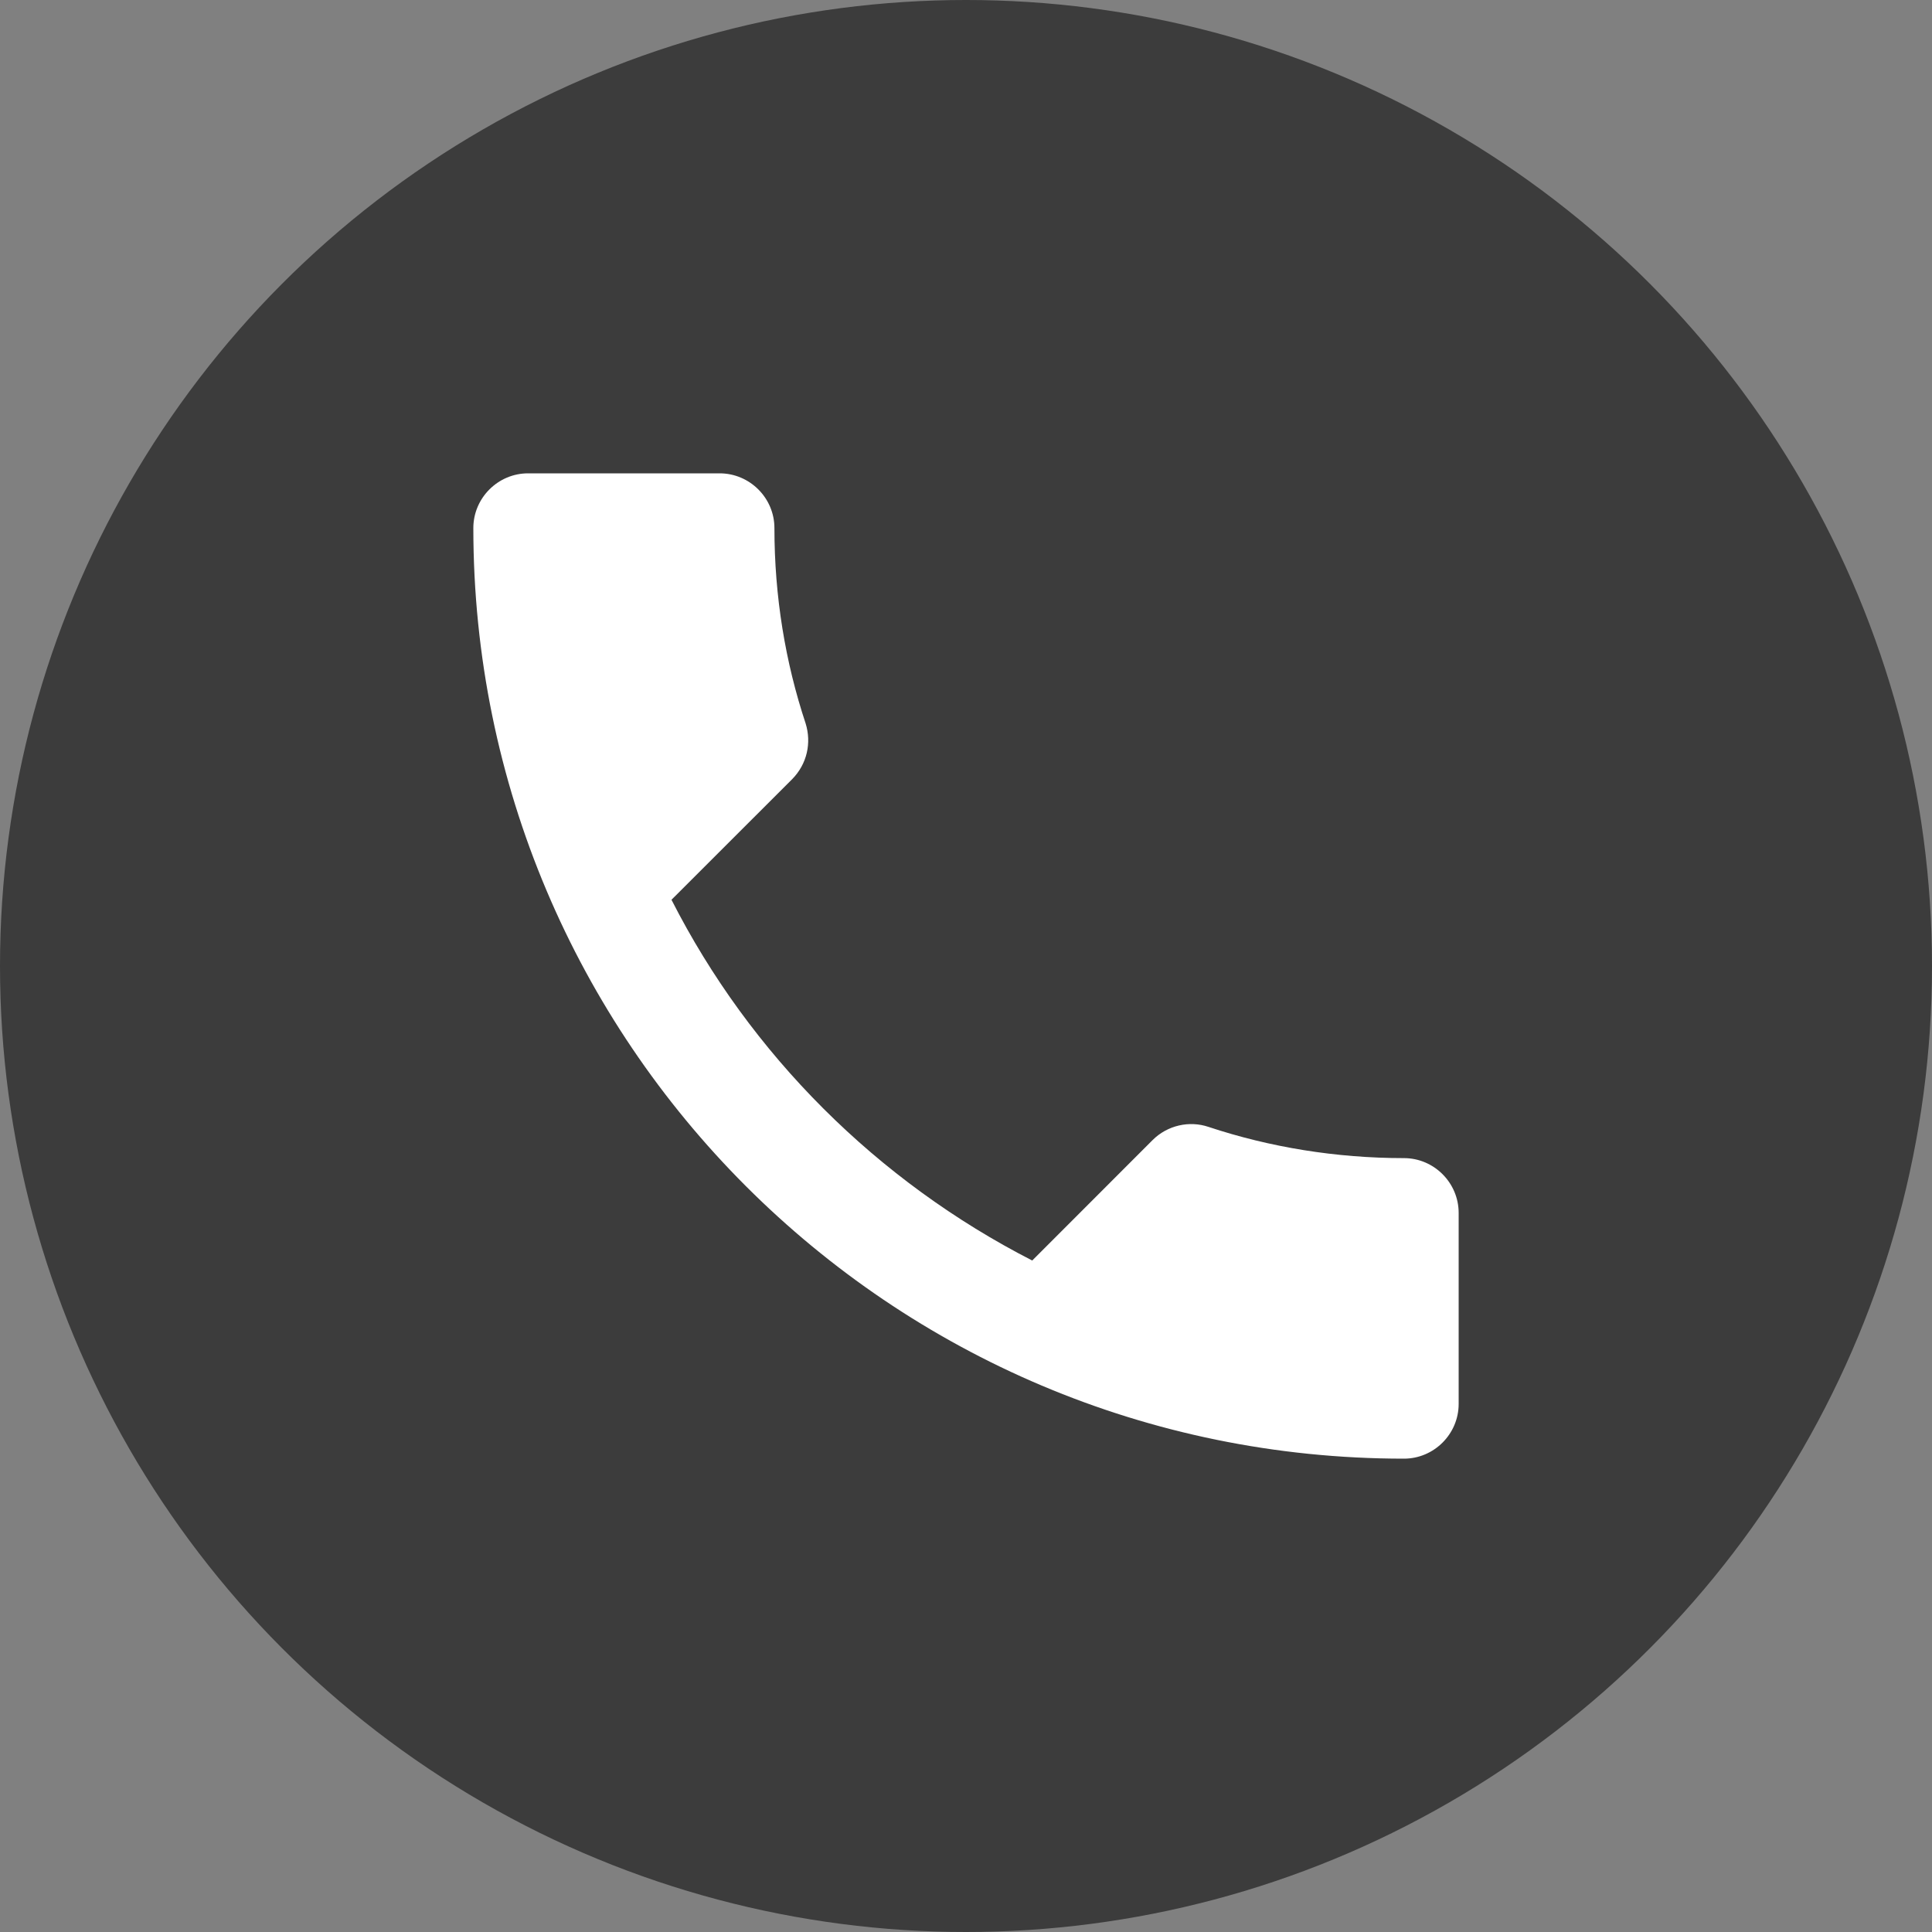
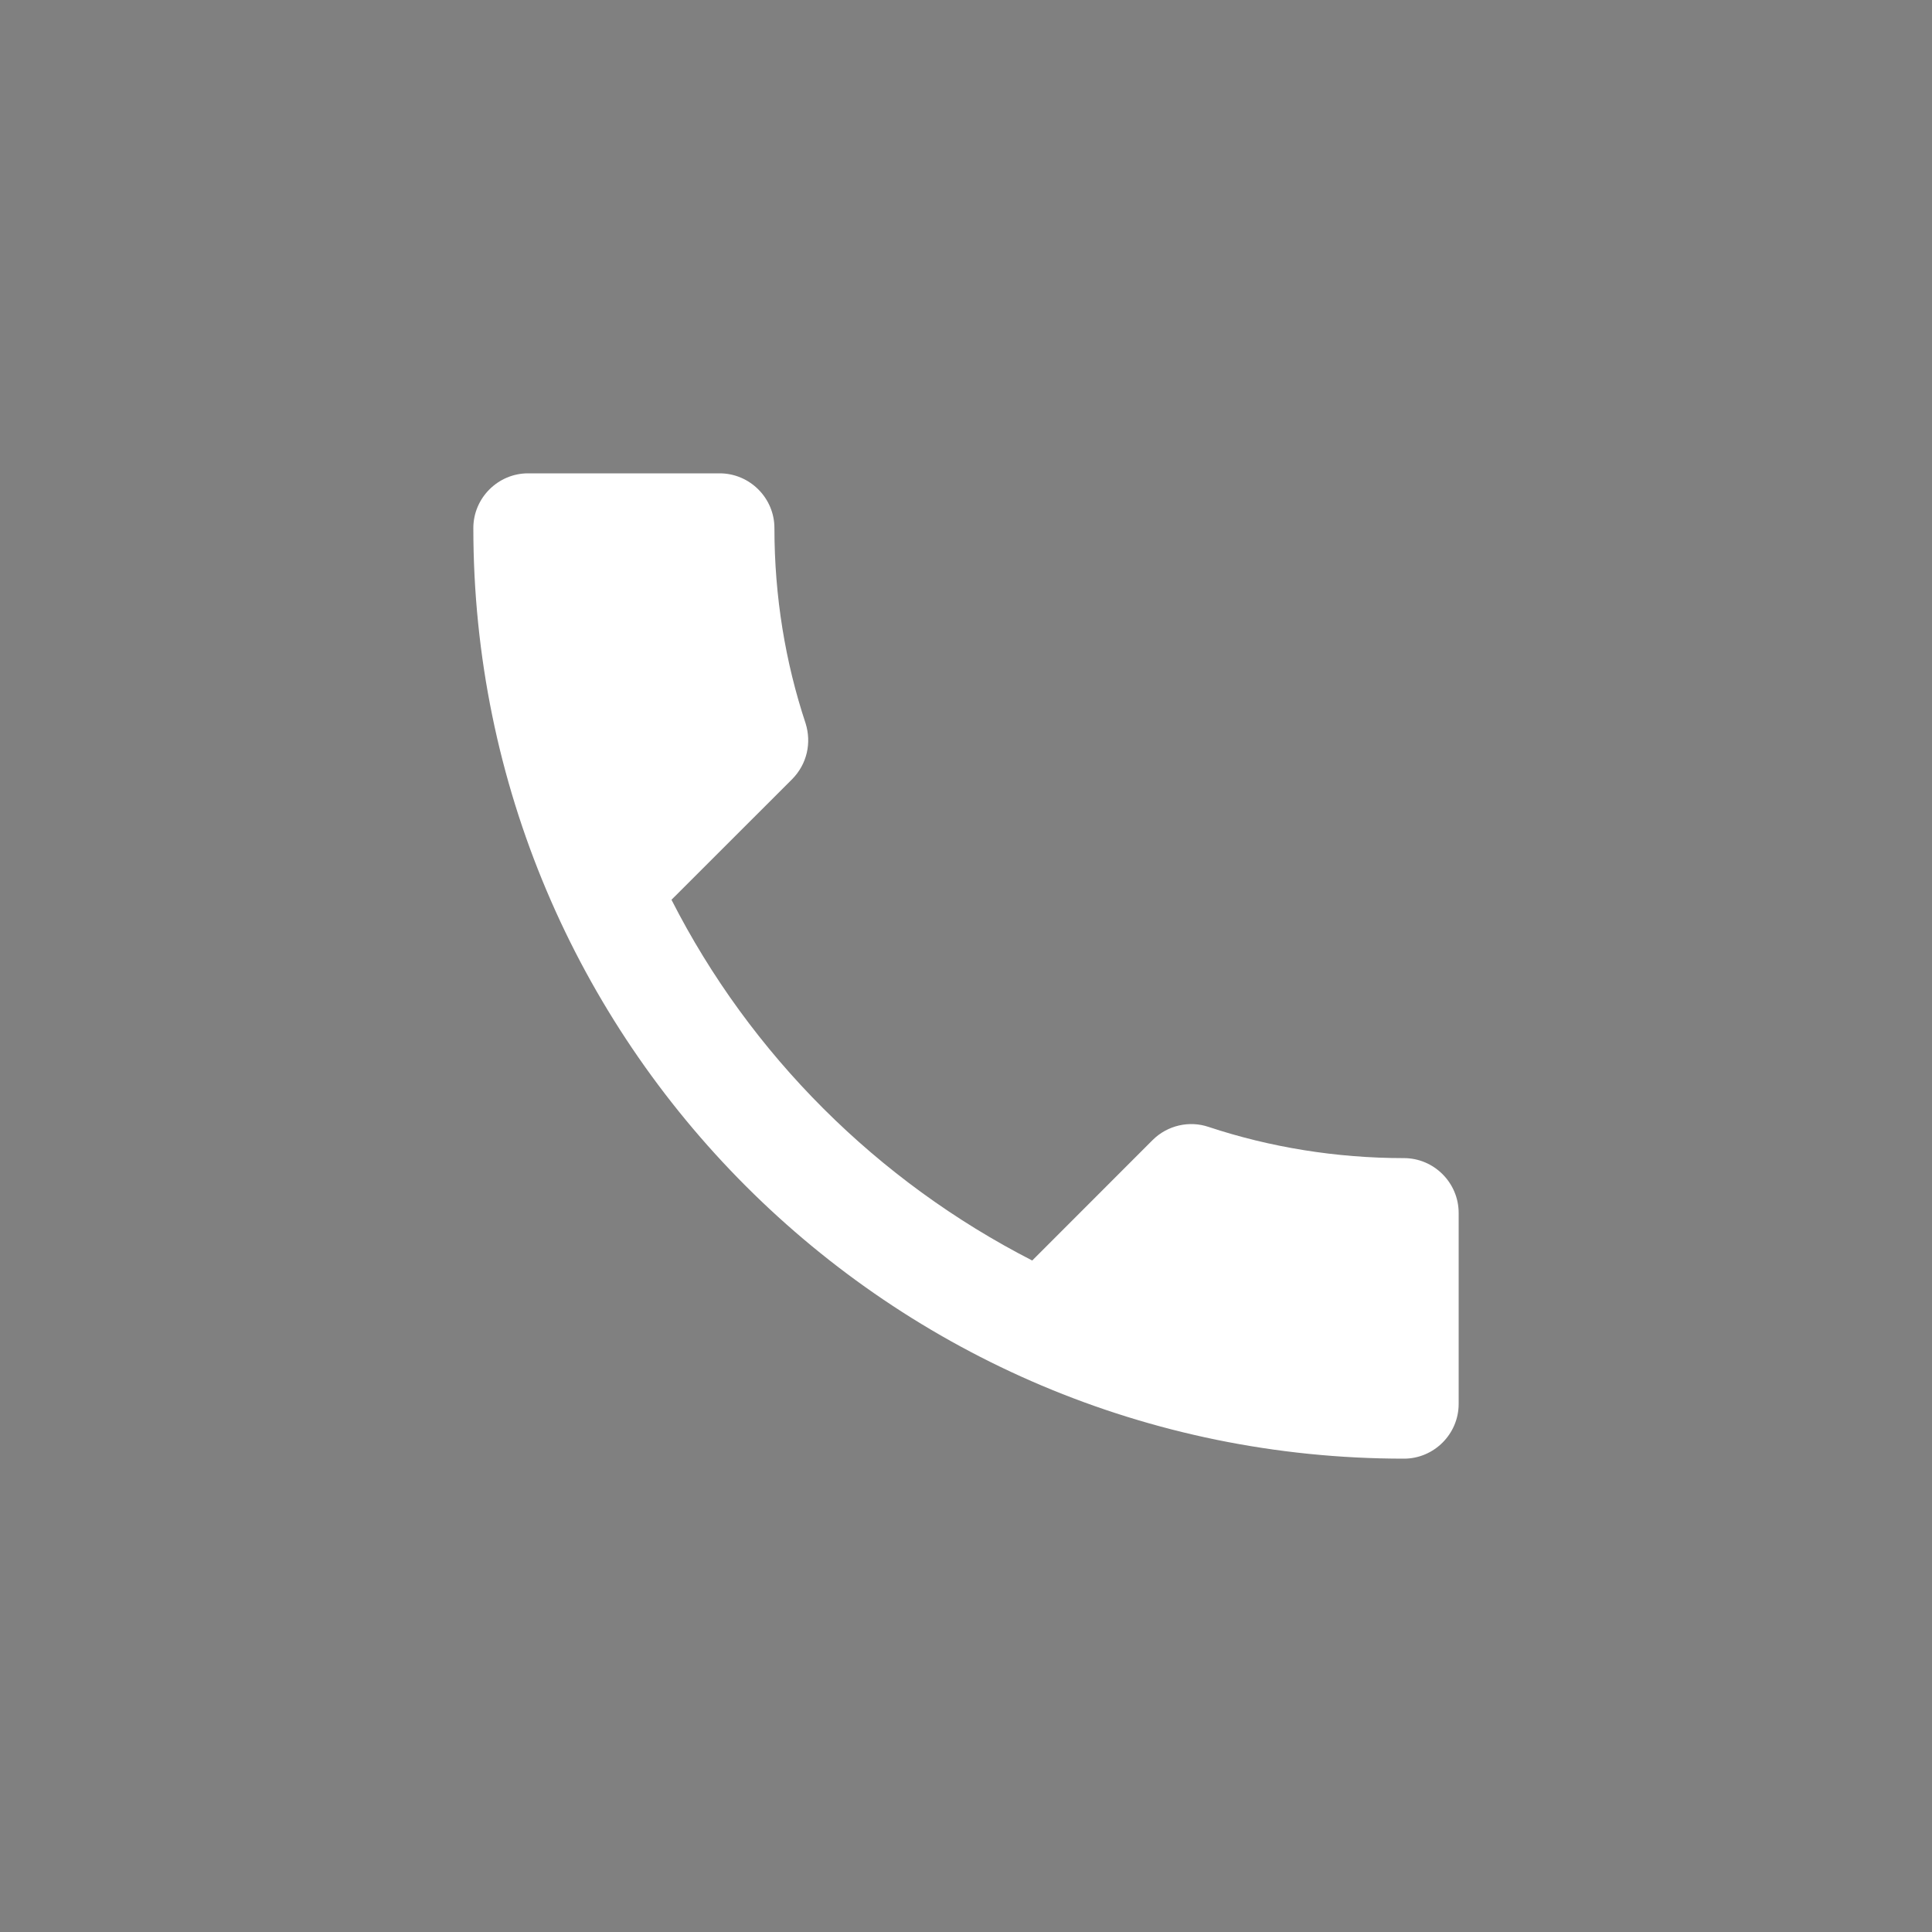
<svg xmlns="http://www.w3.org/2000/svg" width="25" height="25" viewBox="0 0 25 25" fill="none">
  <rect x="0" y="0" width="25" height="25" fill="#808080" stroke="none" />
-   <circle cx="12.5" cy="12.5" r="12.5" fill="#3C3C3C" />
-   <path d="M8.689 11.643C9.709 13.648 11.352 15.284 13.357 16.311L14.915 14.752C15.107 14.561 15.39 14.498 15.638 14.582C16.431 14.845 17.288 14.986 18.167 14.986C18.556 14.986 18.875 15.305 18.875 15.695V18.167C18.875 18.556 18.556 18.875 18.167 18.875C11.515 18.875 6.125 13.485 6.125 6.833C6.125 6.444 6.444 6.125 6.833 6.125H9.312C9.702 6.125 10.021 6.444 10.021 6.833C10.021 7.719 10.162 8.569 10.425 9.362C10.502 9.61 10.446 9.886 10.248 10.085L8.689 11.643Z" fill="white" />
+   <path d="M8.689 11.643C9.709 13.648 11.352 15.284 13.357 16.311L14.915 14.752C15.107 14.561 15.39 14.498 15.638 14.582C16.431 14.845 17.288 14.986 18.167 14.986C18.556 14.986 18.875 15.305 18.875 15.695V18.167C18.875 18.556 18.556 18.875 18.167 18.875C11.515 18.875 6.125 13.485 6.125 6.833C6.125 6.444 6.444 6.125 6.833 6.125H9.312C9.702 6.125 10.021 6.444 10.021 6.833C10.021 7.719 10.162 8.569 10.425 9.362C10.502 9.61 10.446 9.886 10.248 10.085Z" fill="white" />
</svg>